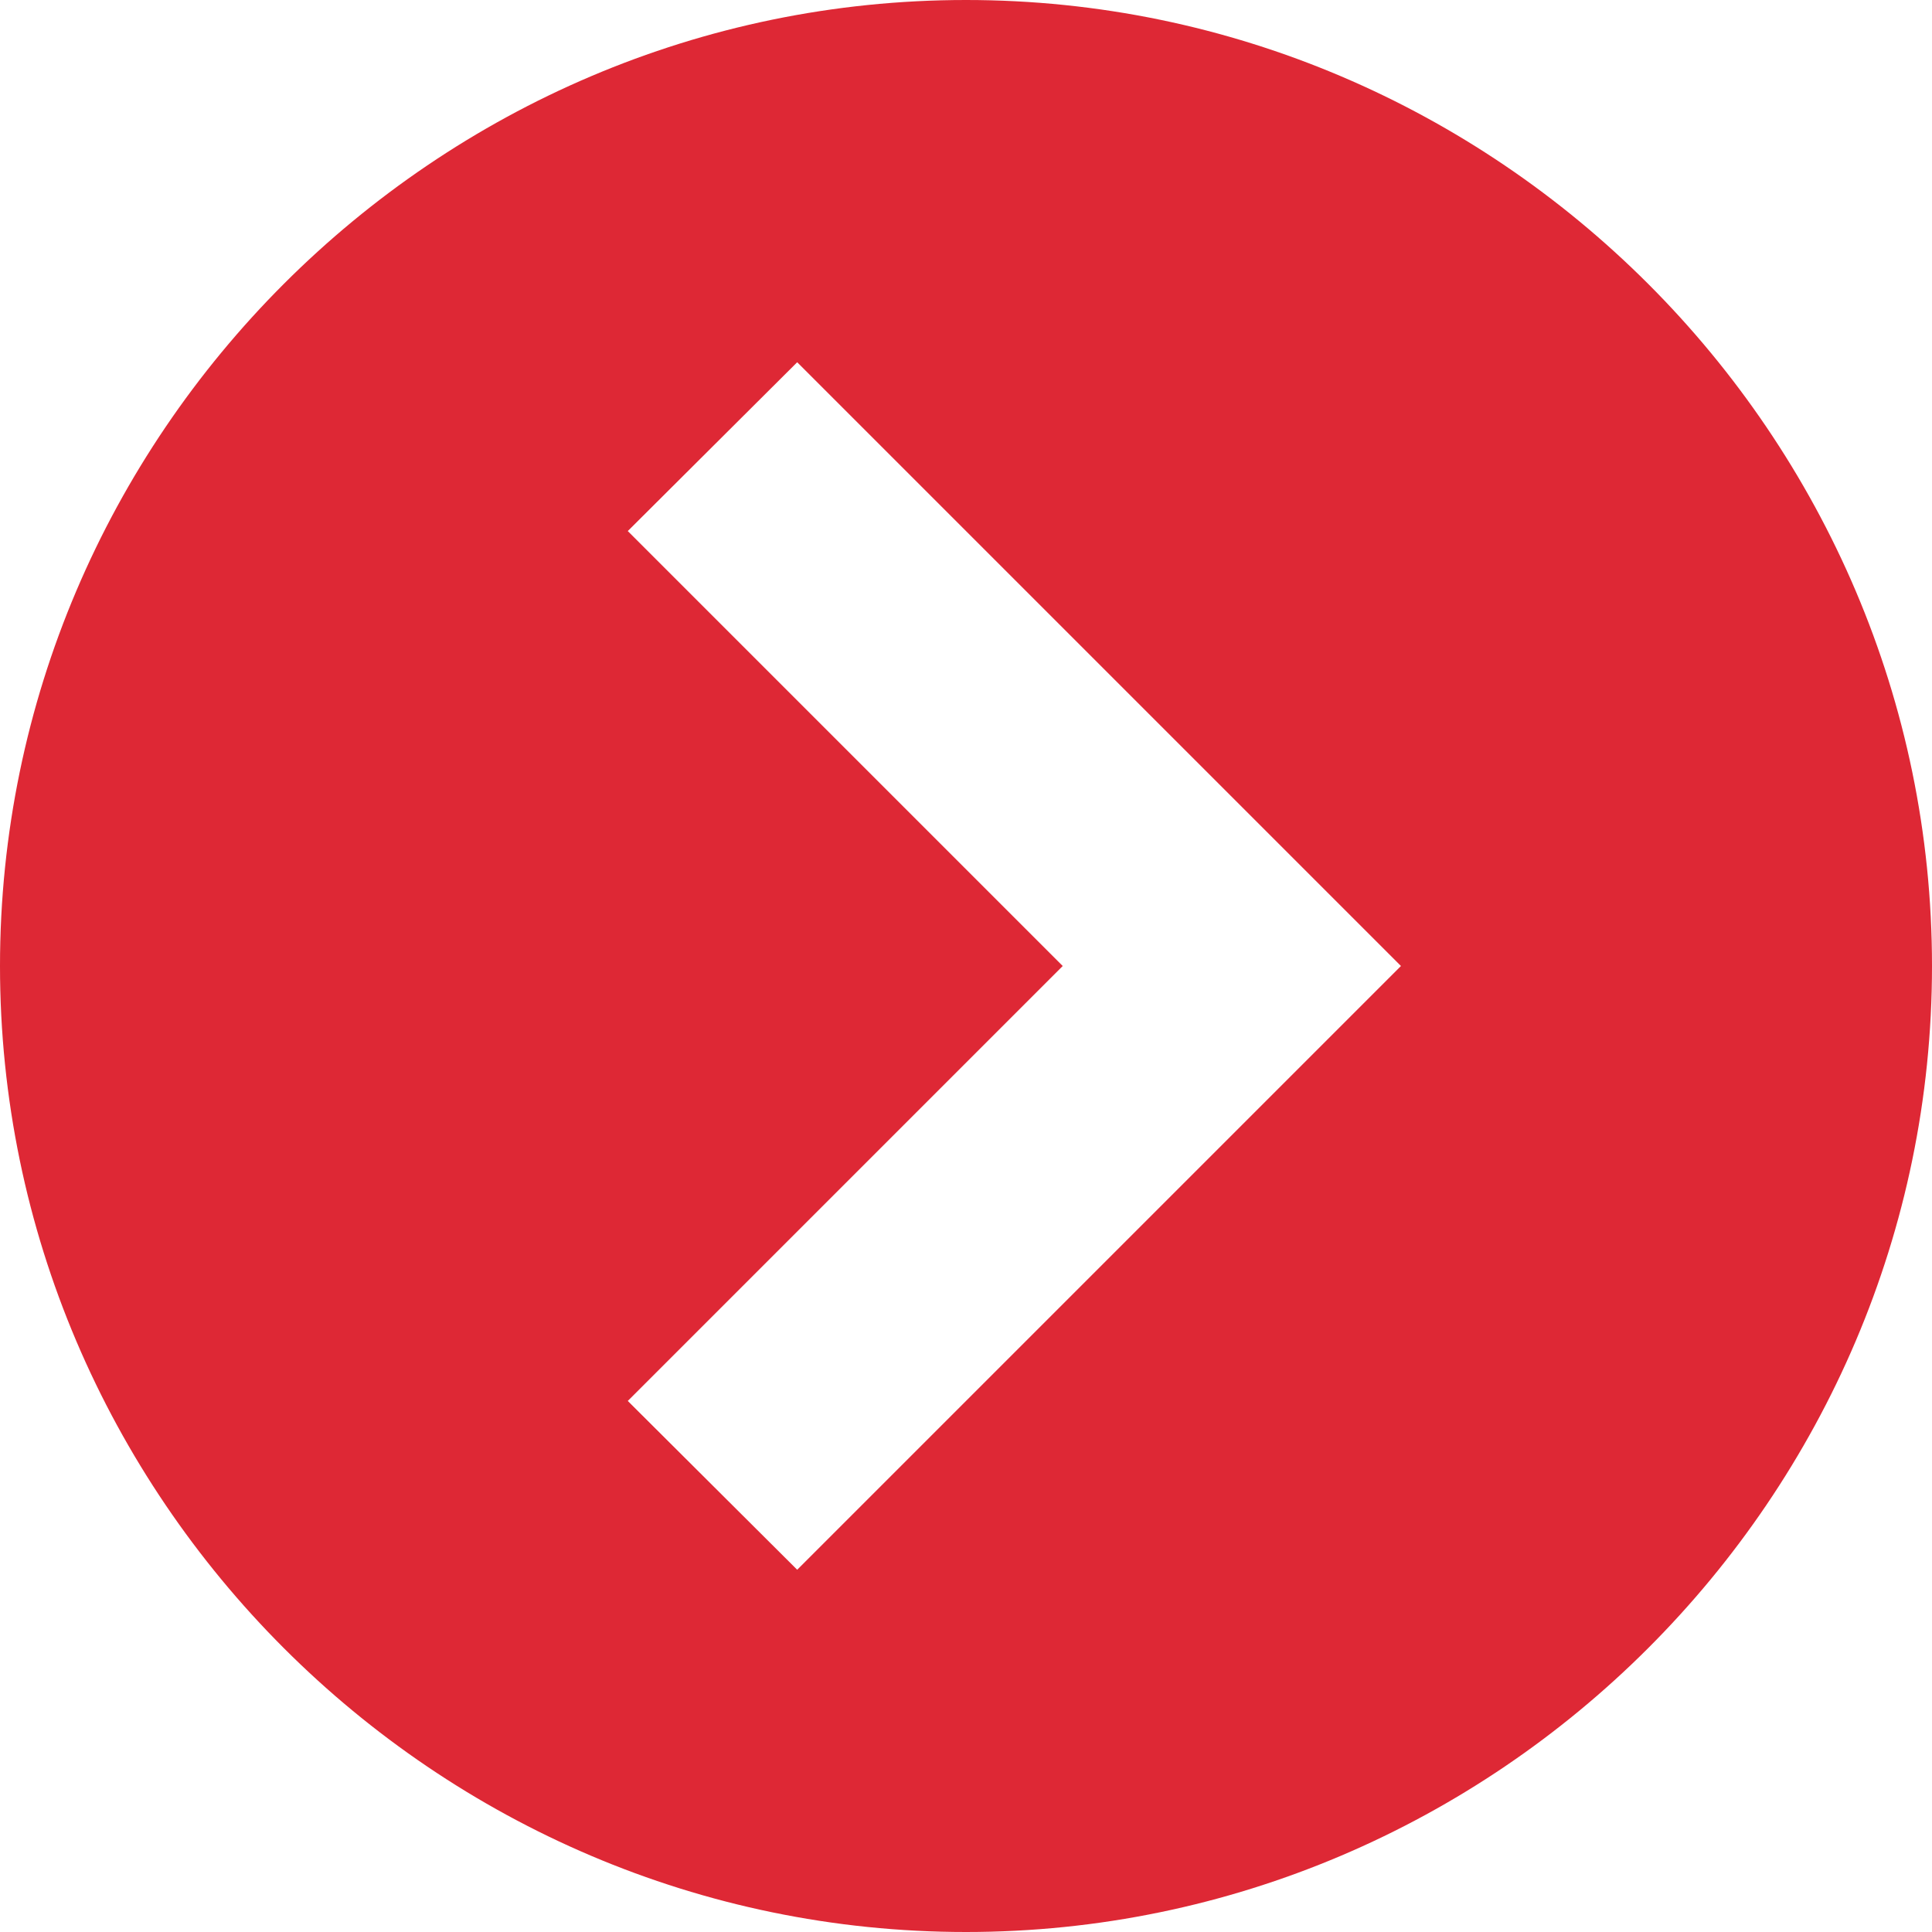
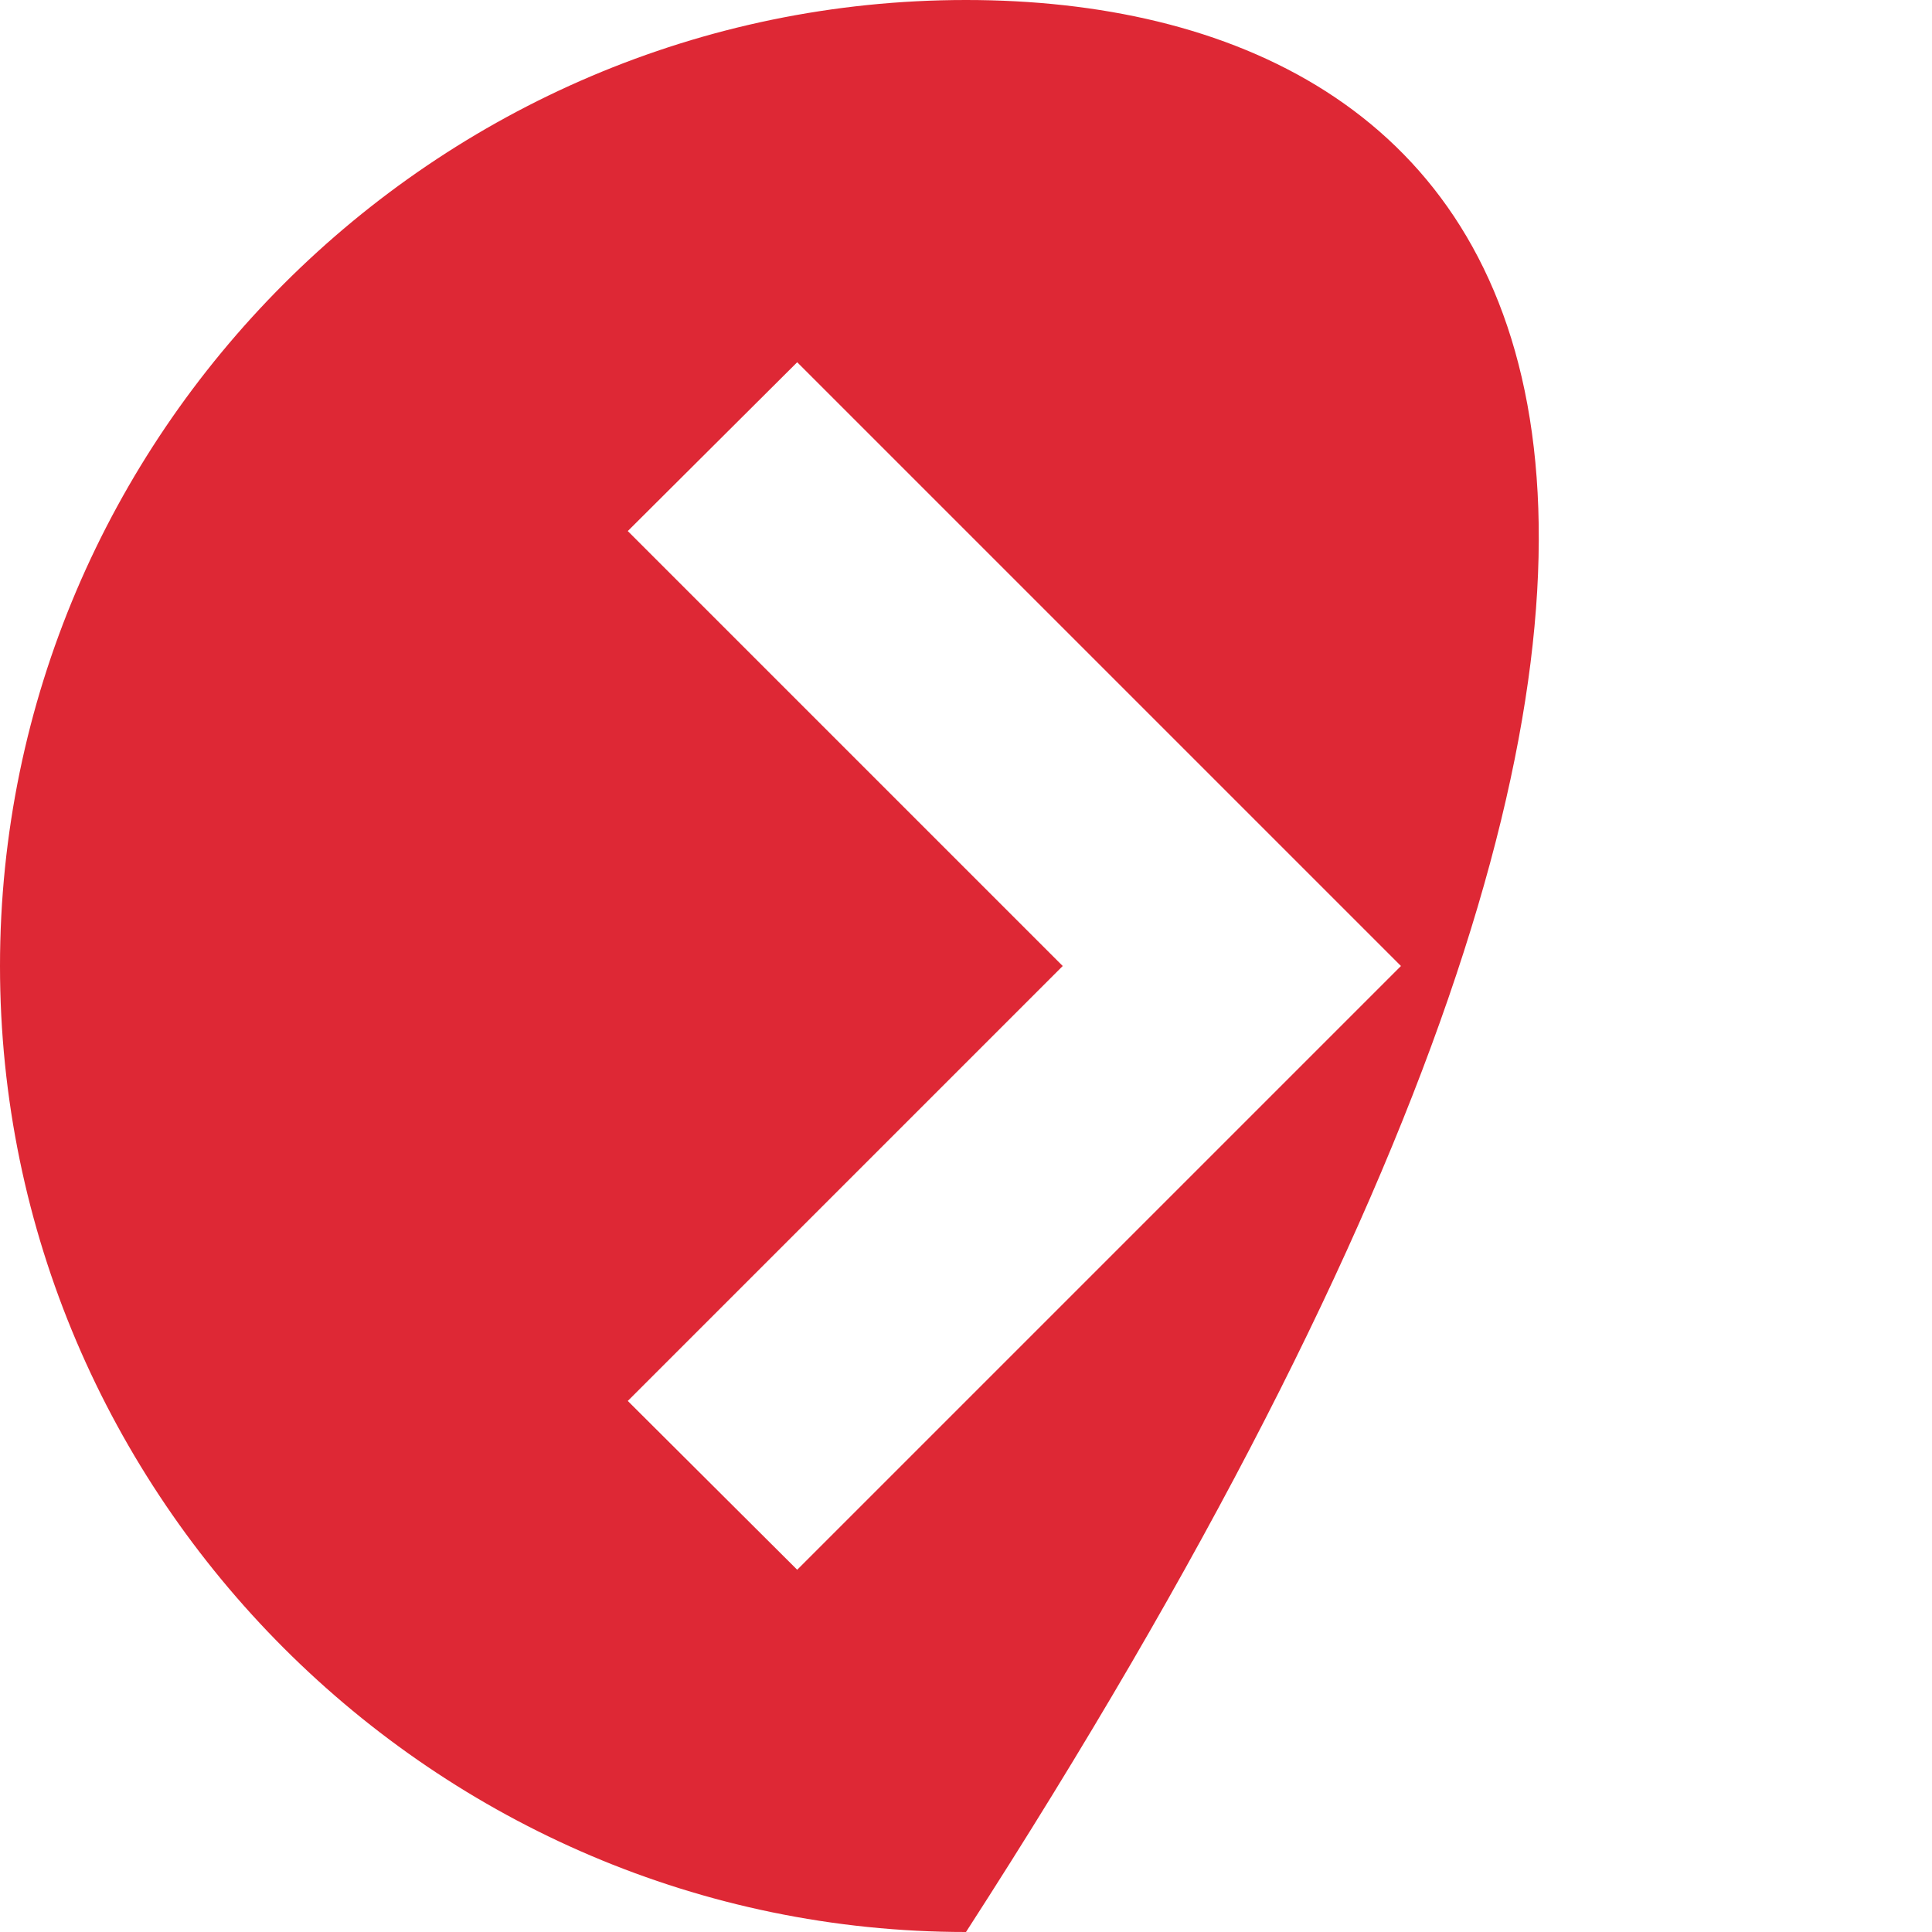
<svg xmlns="http://www.w3.org/2000/svg" width="16px" height="16px" viewBox="0 0 16 16" version="1.1">
  <g id="surface1">
-     <path style=" stroke:none;fill-rule:nonzero;fill:rgb(87.059%,15.686%,20.784%);fill-opacity:1;" d="M 8 16 C 12.398 16 16 12.398 16 8 C 16 3.602 12.398 0 8 0 C 3.602 0 0 3.602 0 8 C 0 12.398 3.602 16 8 16 Z M 5.199 4.398 L 6.602 3 L 11.602 8 L 6.602 13 L 5.199 11.602 L 8.801 8 Z M 5.199 4.398 " />
+     <path style=" stroke:none;fill-rule:nonzero;fill:rgb(87.059%,15.686%,20.784%);fill-opacity:1;" d="M 8 16 C 16 3.602 12.398 0 8 0 C 3.602 0 0 3.602 0 8 C 0 12.398 3.602 16 8 16 Z M 5.199 4.398 L 6.602 3 L 11.602 8 L 6.602 13 L 5.199 11.602 L 8.801 8 Z M 5.199 4.398 " />
  </g>
</svg>